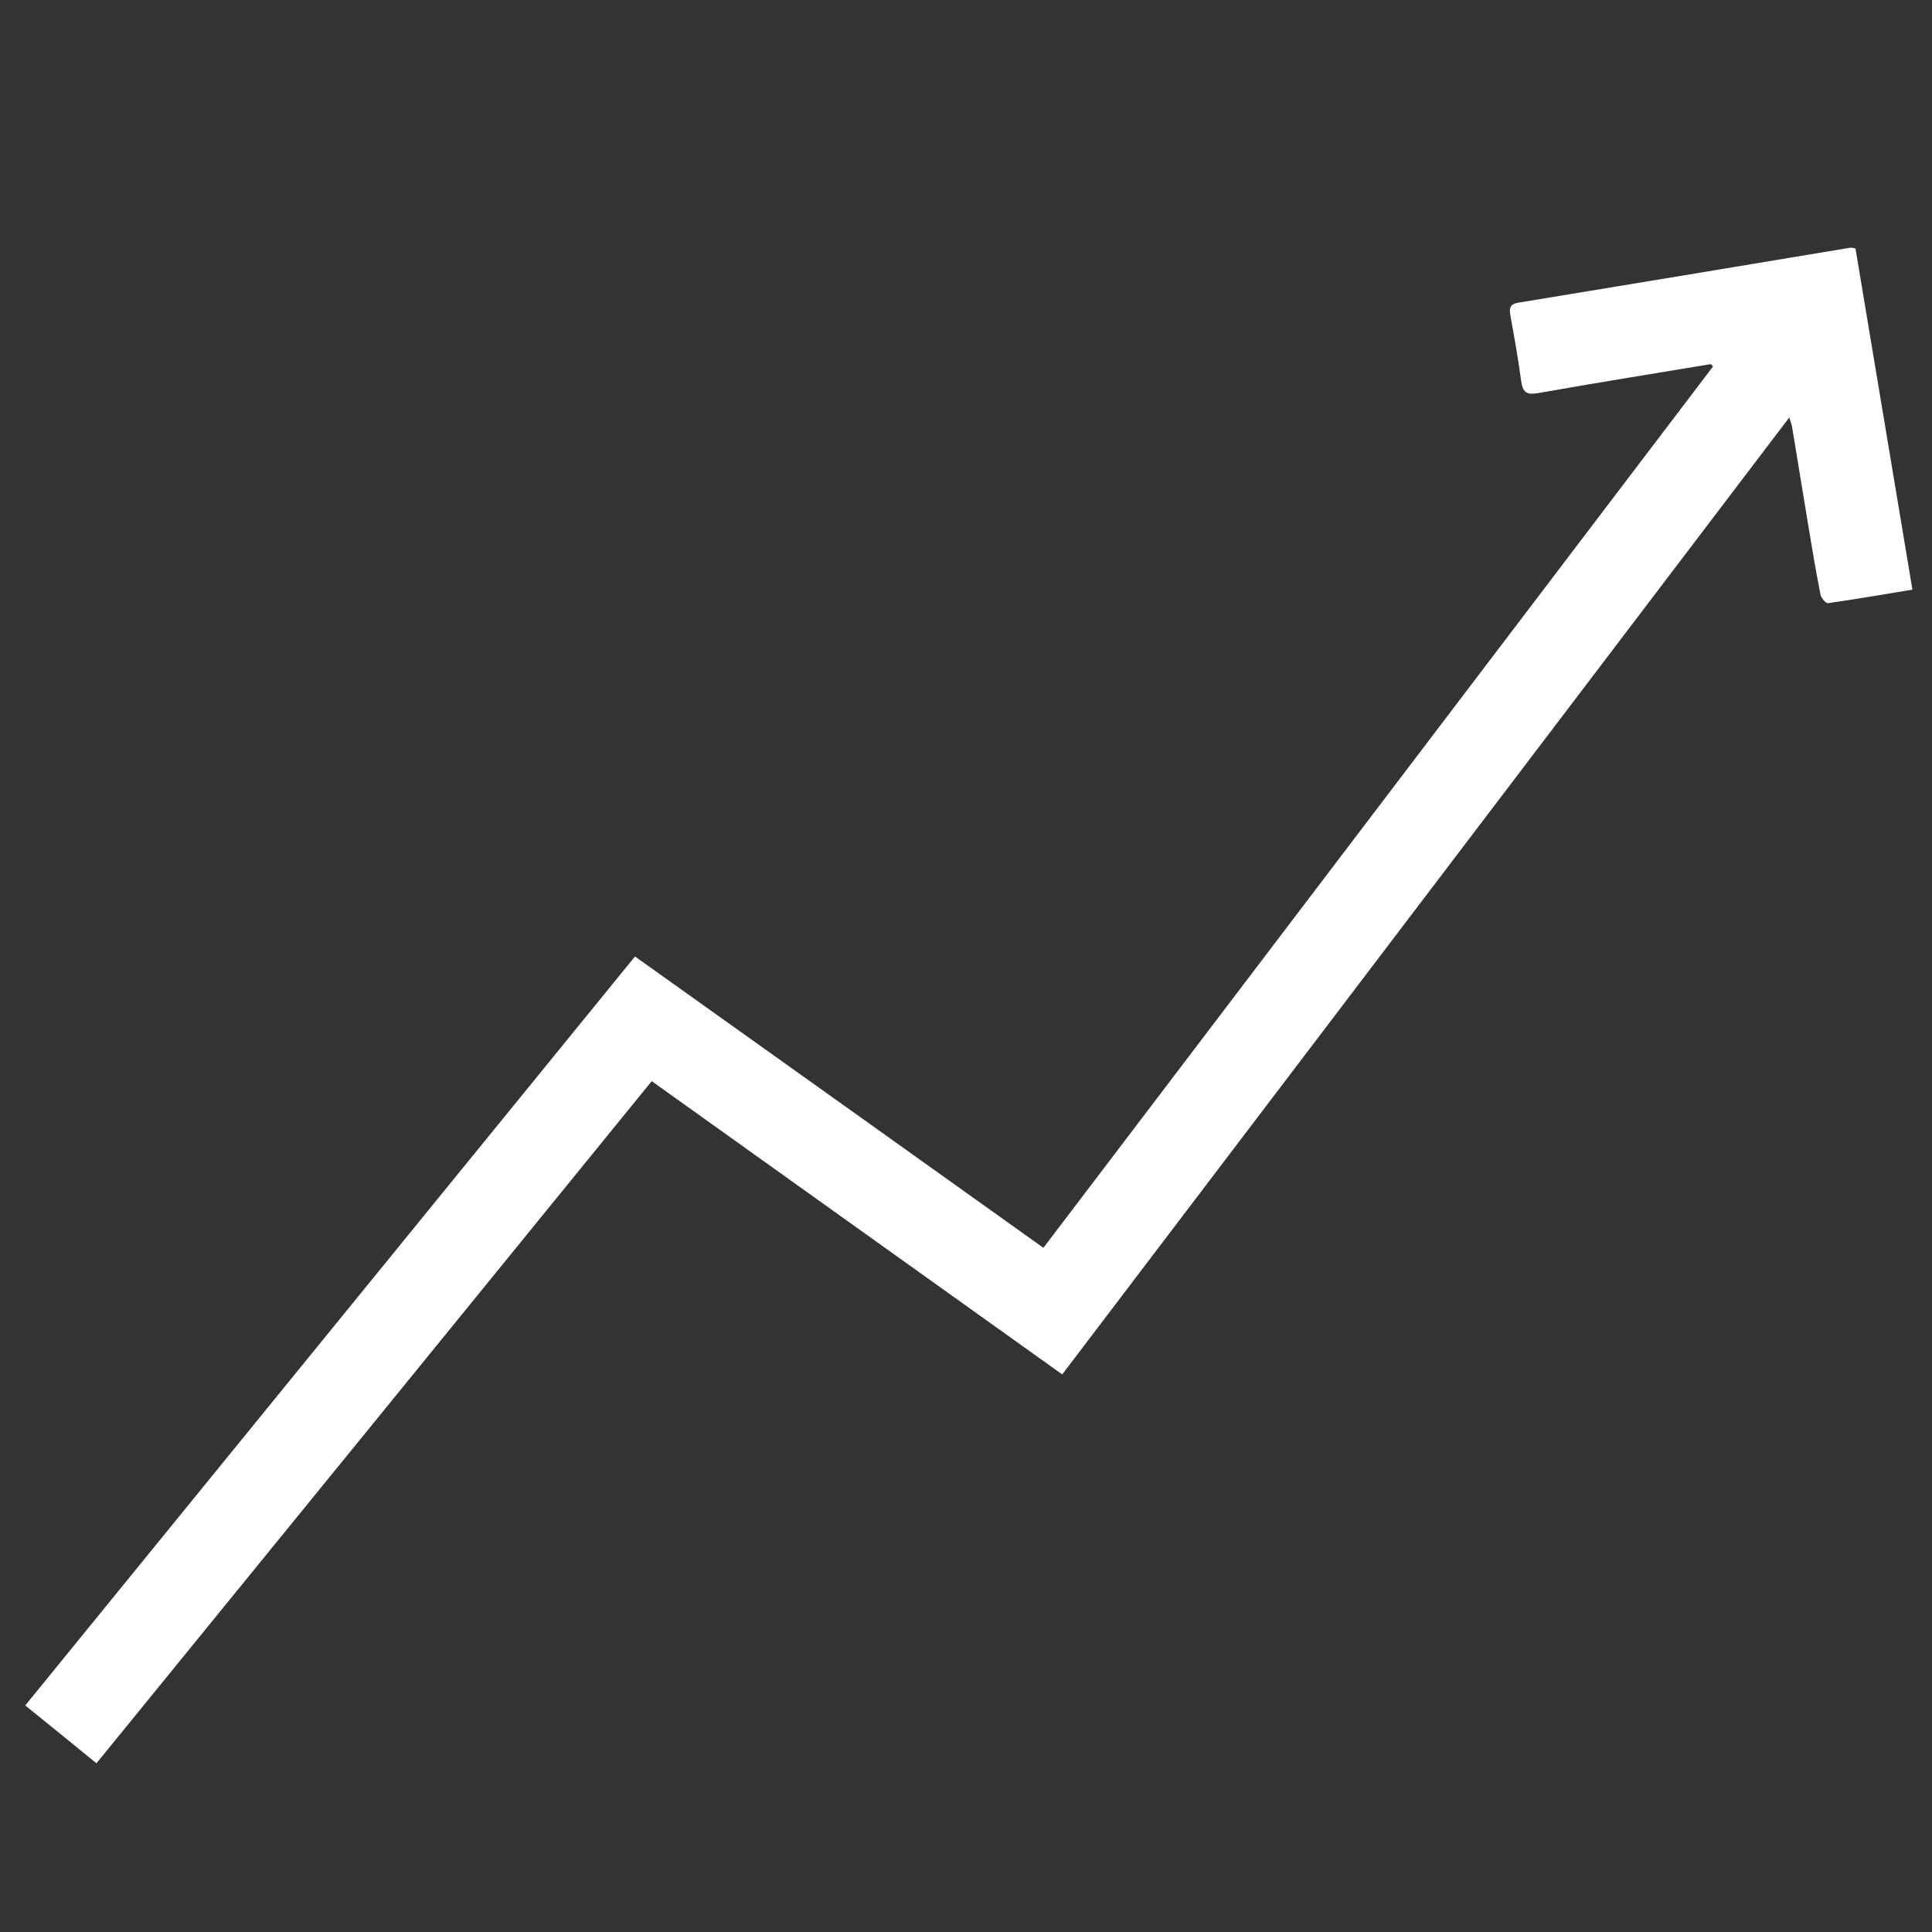
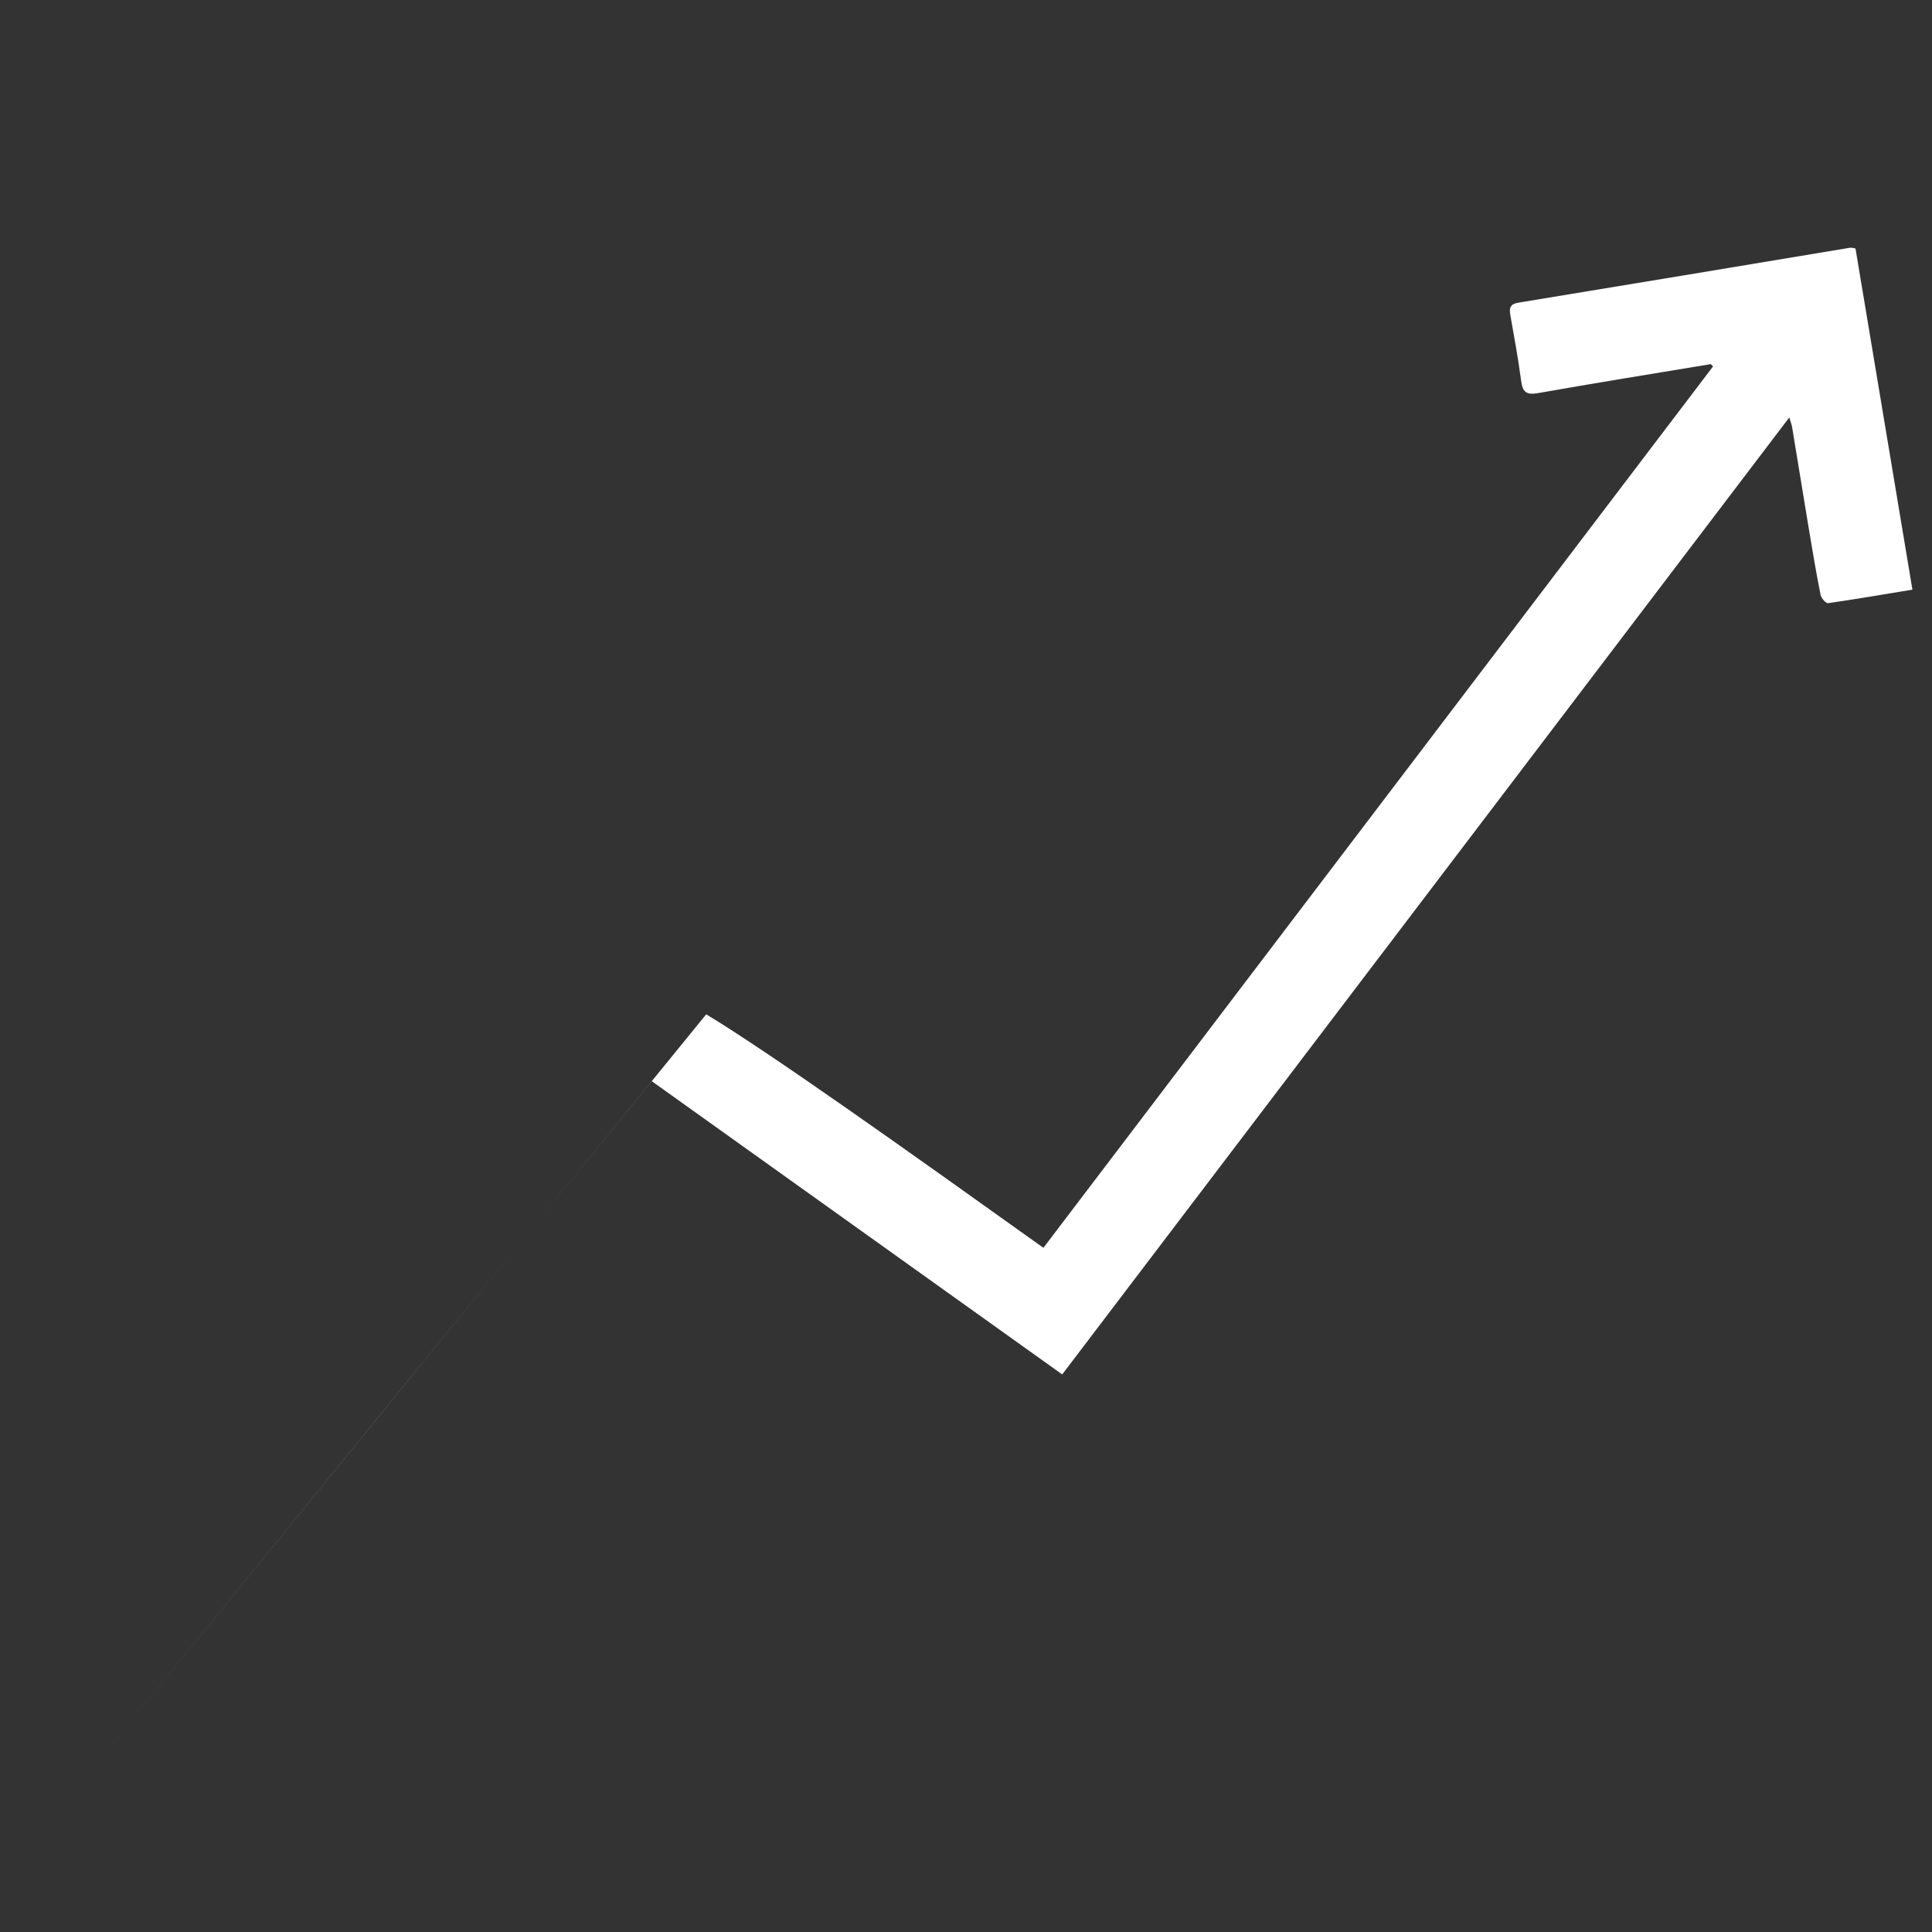
<svg xmlns="http://www.w3.org/2000/svg" version="1.1" id="Ebene_1" x="0px" y="0px" viewBox="0 0 150 150" style="enable-background:new 0 0 150 150;" xml:space="preserve">
  <rect x="0" y="0" width="150" height="150" fill="#333333" stroke="none" />
  <style type="text/css">
	.st0{fill:#FFFFFF;}
</style>
  <g>
-     <path class="st0" d="M132.83,28.27c-4.47,0.74-8.94,1.46-13.41,2.25c-0.91,0.16-1.2-0.07-1.32-0.95c-0.22-1.71-0.54-3.42-0.84-5.12   c-0.1-0.54,0-0.85,0.62-0.95c8.6-1.41,17.19-2.84,25.78-4.27c0.09-0.01,0.19,0.03,0.4,0.06c1.46,8.77,2.93,17.57,4.42,26.49   c-2.25,0.37-4.4,0.74-6.55,1.05c-0.17,0.02-0.53-0.39-0.58-0.64c-0.35-1.76-0.65-3.53-0.94-5.3c-0.43-2.57-0.84-5.15-1.27-7.72   c-0.03-0.19-0.1-0.36-0.22-0.76c-18.86,24.82-37.62,49.51-56.45,74.3c-10.64-7.6-21.21-15.15-31.87-22.77   C36.23,101.61,21.9,119.21,7.49,136.9c-1.86-1.52-3.65-2.97-5.53-4.49c15.79-19.39,31.52-38.72,47.34-58.15   C59.87,81.8,70.4,89.3,81.01,96.88C98.37,74.03,115.69,51.24,133,28.45C132.95,28.39,132.89,28.33,132.83,28.27z" />
+     <path class="st0" d="M132.83,28.27c-4.47,0.74-8.94,1.46-13.41,2.25c-0.91,0.16-1.2-0.07-1.32-0.95c-0.22-1.71-0.54-3.42-0.84-5.12   c-0.1-0.54,0-0.85,0.62-0.95c8.6-1.41,17.19-2.84,25.78-4.27c0.09-0.01,0.19,0.03,0.4,0.06c1.46,8.77,2.93,17.57,4.42,26.49   c-2.25,0.37-4.4,0.74-6.55,1.05c-0.17,0.02-0.53-0.39-0.58-0.64c-0.35-1.76-0.65-3.53-0.94-5.3c-0.43-2.57-0.84-5.15-1.27-7.72   c-0.03-0.19-0.1-0.36-0.22-0.76c-18.86,24.82-37.62,49.51-56.45,74.3c-10.64-7.6-21.21-15.15-31.87-22.77   C36.23,101.61,21.9,119.21,7.49,136.9c15.79-19.39,31.52-38.72,47.34-58.15   C59.87,81.8,70.4,89.3,81.01,96.88C98.37,74.03,115.69,51.24,133,28.45C132.95,28.39,132.89,28.33,132.83,28.27z" />
  </g>
</svg>